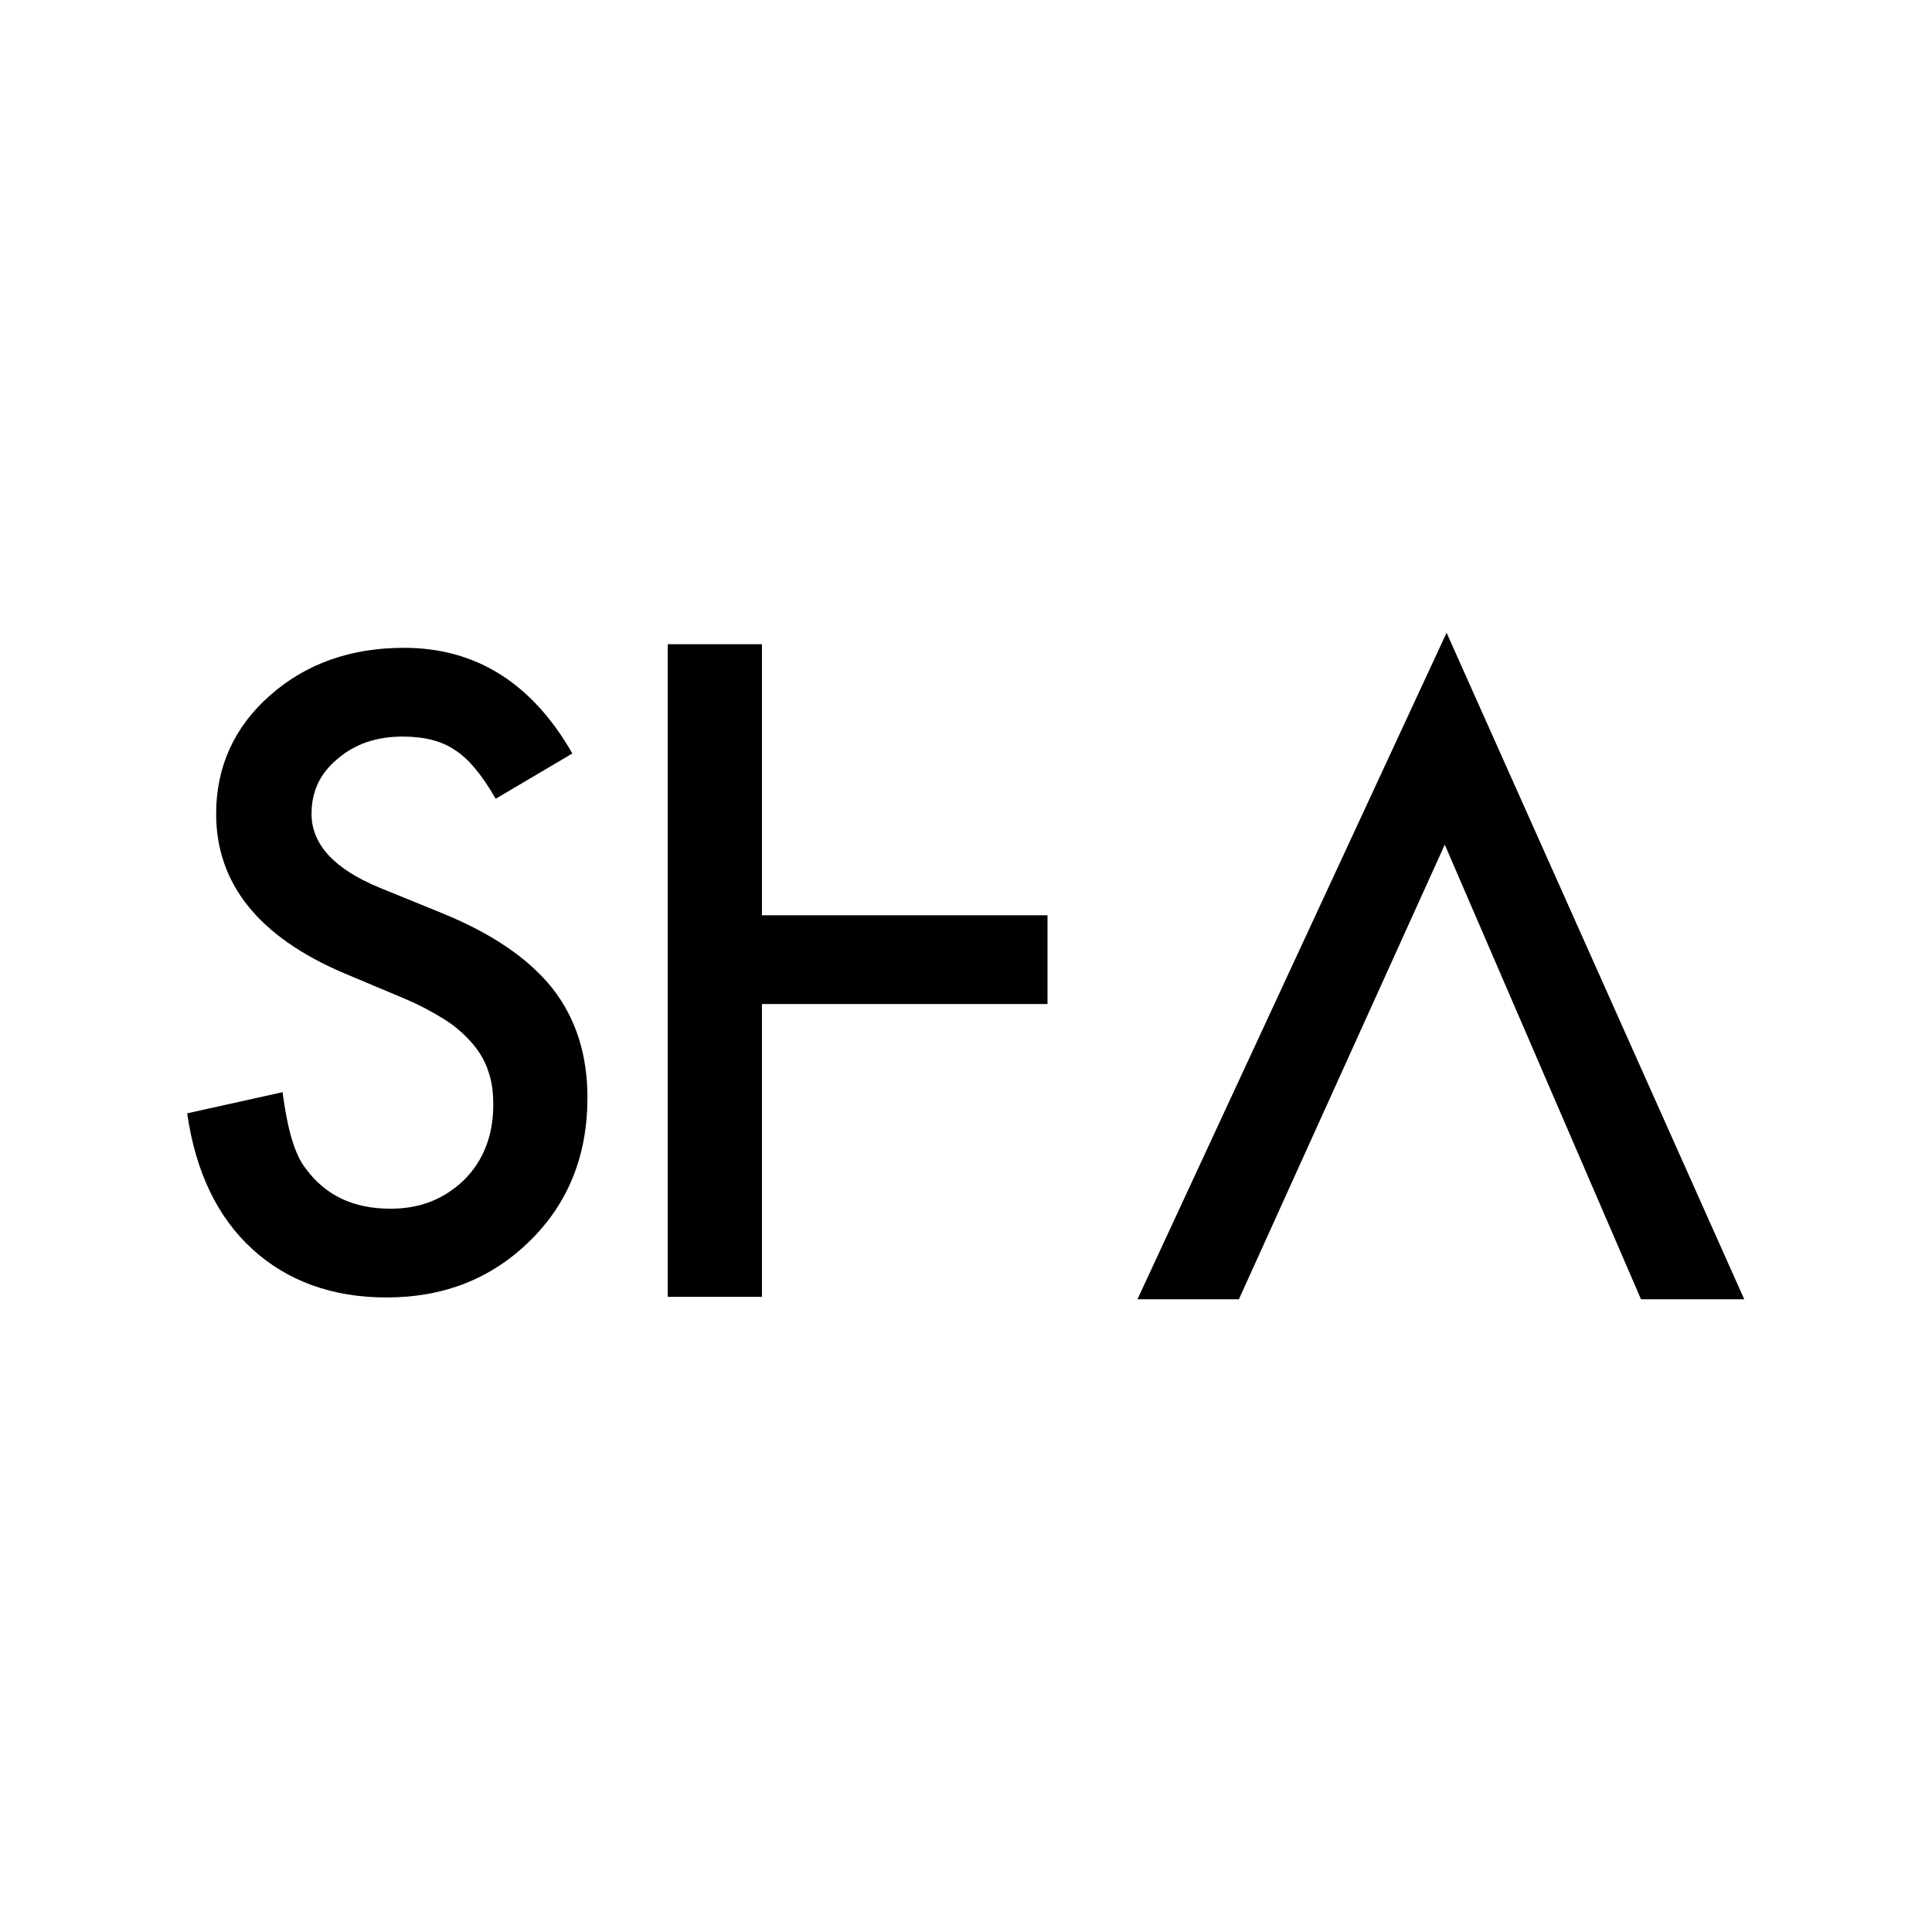
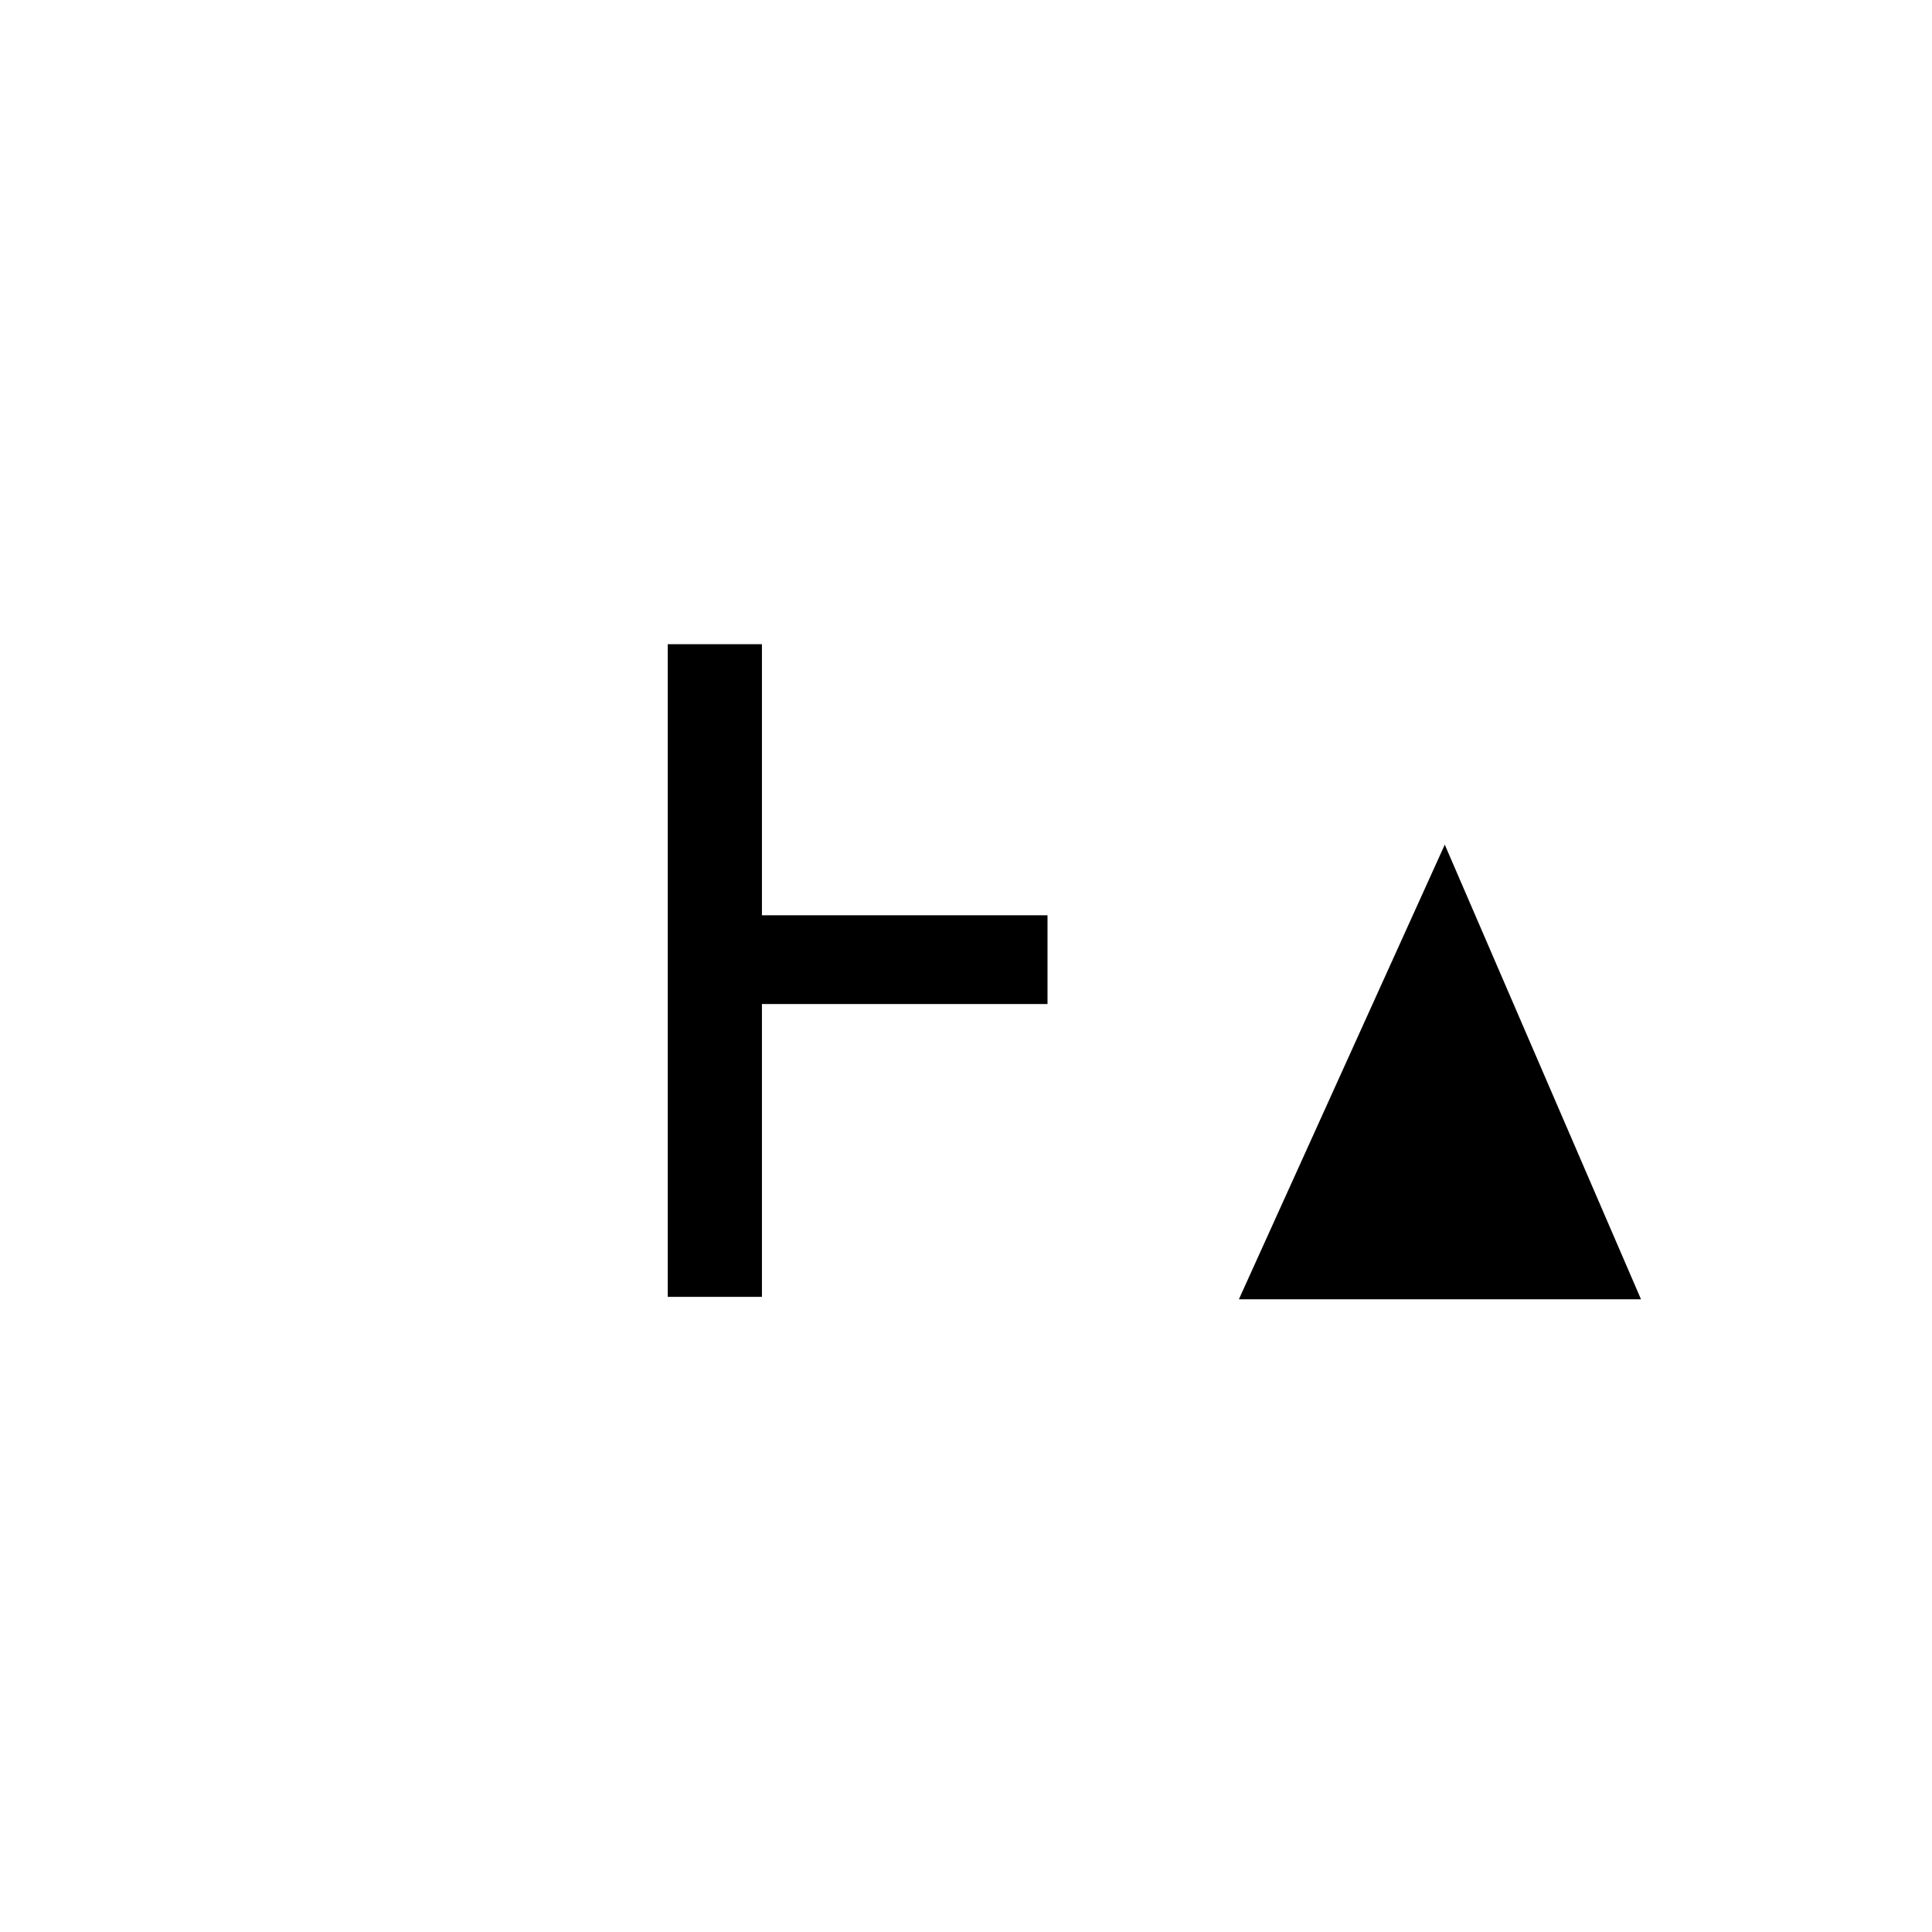
<svg xmlns="http://www.w3.org/2000/svg" data-bbox="3.1 10.48 25.79 11.04" viewBox="0 0 32 32" data-type="shape">
  <g>
    <path fill-rule="evenodd" clip-rule="evenodd" d="M12.62 16.63h4.73v-1.47h-4.73v-4.49h-1.56v10.81h1.56z" />
-     <path d="M6.47 20.02c-.62 0-1.08-.22-1.41-.67-.18-.23-.3-.65-.38-1.26l-1.58.35q.21 1.455 1.08 2.25c.58.53 1.33.8 2.22.8.95 0 1.74-.31 2.38-.94.63-.62.95-1.41.95-2.37 0-.71-.19-1.31-.58-1.81-.39-.49-1-.91-1.84-1.25l-1.03-.42c-.75-.31-1.12-.72-1.12-1.22 0-.37.14-.67.43-.91.29-.25.65-.37 1.08-.37.35 0 .64.07.86.22.21.13.44.39.68.81l1.27-.75c-.67-1.17-1.6-1.75-2.79-1.75-.88 0-1.62.26-2.22.79-.59.52-.89 1.18-.89 1.96 0 1.16.71 2.04 2.12 2.64l1 .42c.26.11.48.23.67.35s.34.26.46.4.21.3.26.46c.06.17.08.35.08.55 0 .5-.16.92-.48 1.24-.33.32-.73.48-1.22.48" fill-rule="evenodd" clip-rule="evenodd" />
-     <path fill-rule="evenodd" clip-rule="evenodd" d="M18.84 21.52h1.68l3.41-7.53 3.25 7.53h1.71l-4.93-11.04z" />
+     <path fill-rule="evenodd" clip-rule="evenodd" d="M18.84 21.52h1.68l3.41-7.53 3.25 7.53h1.71z" />
  </g>
</svg>